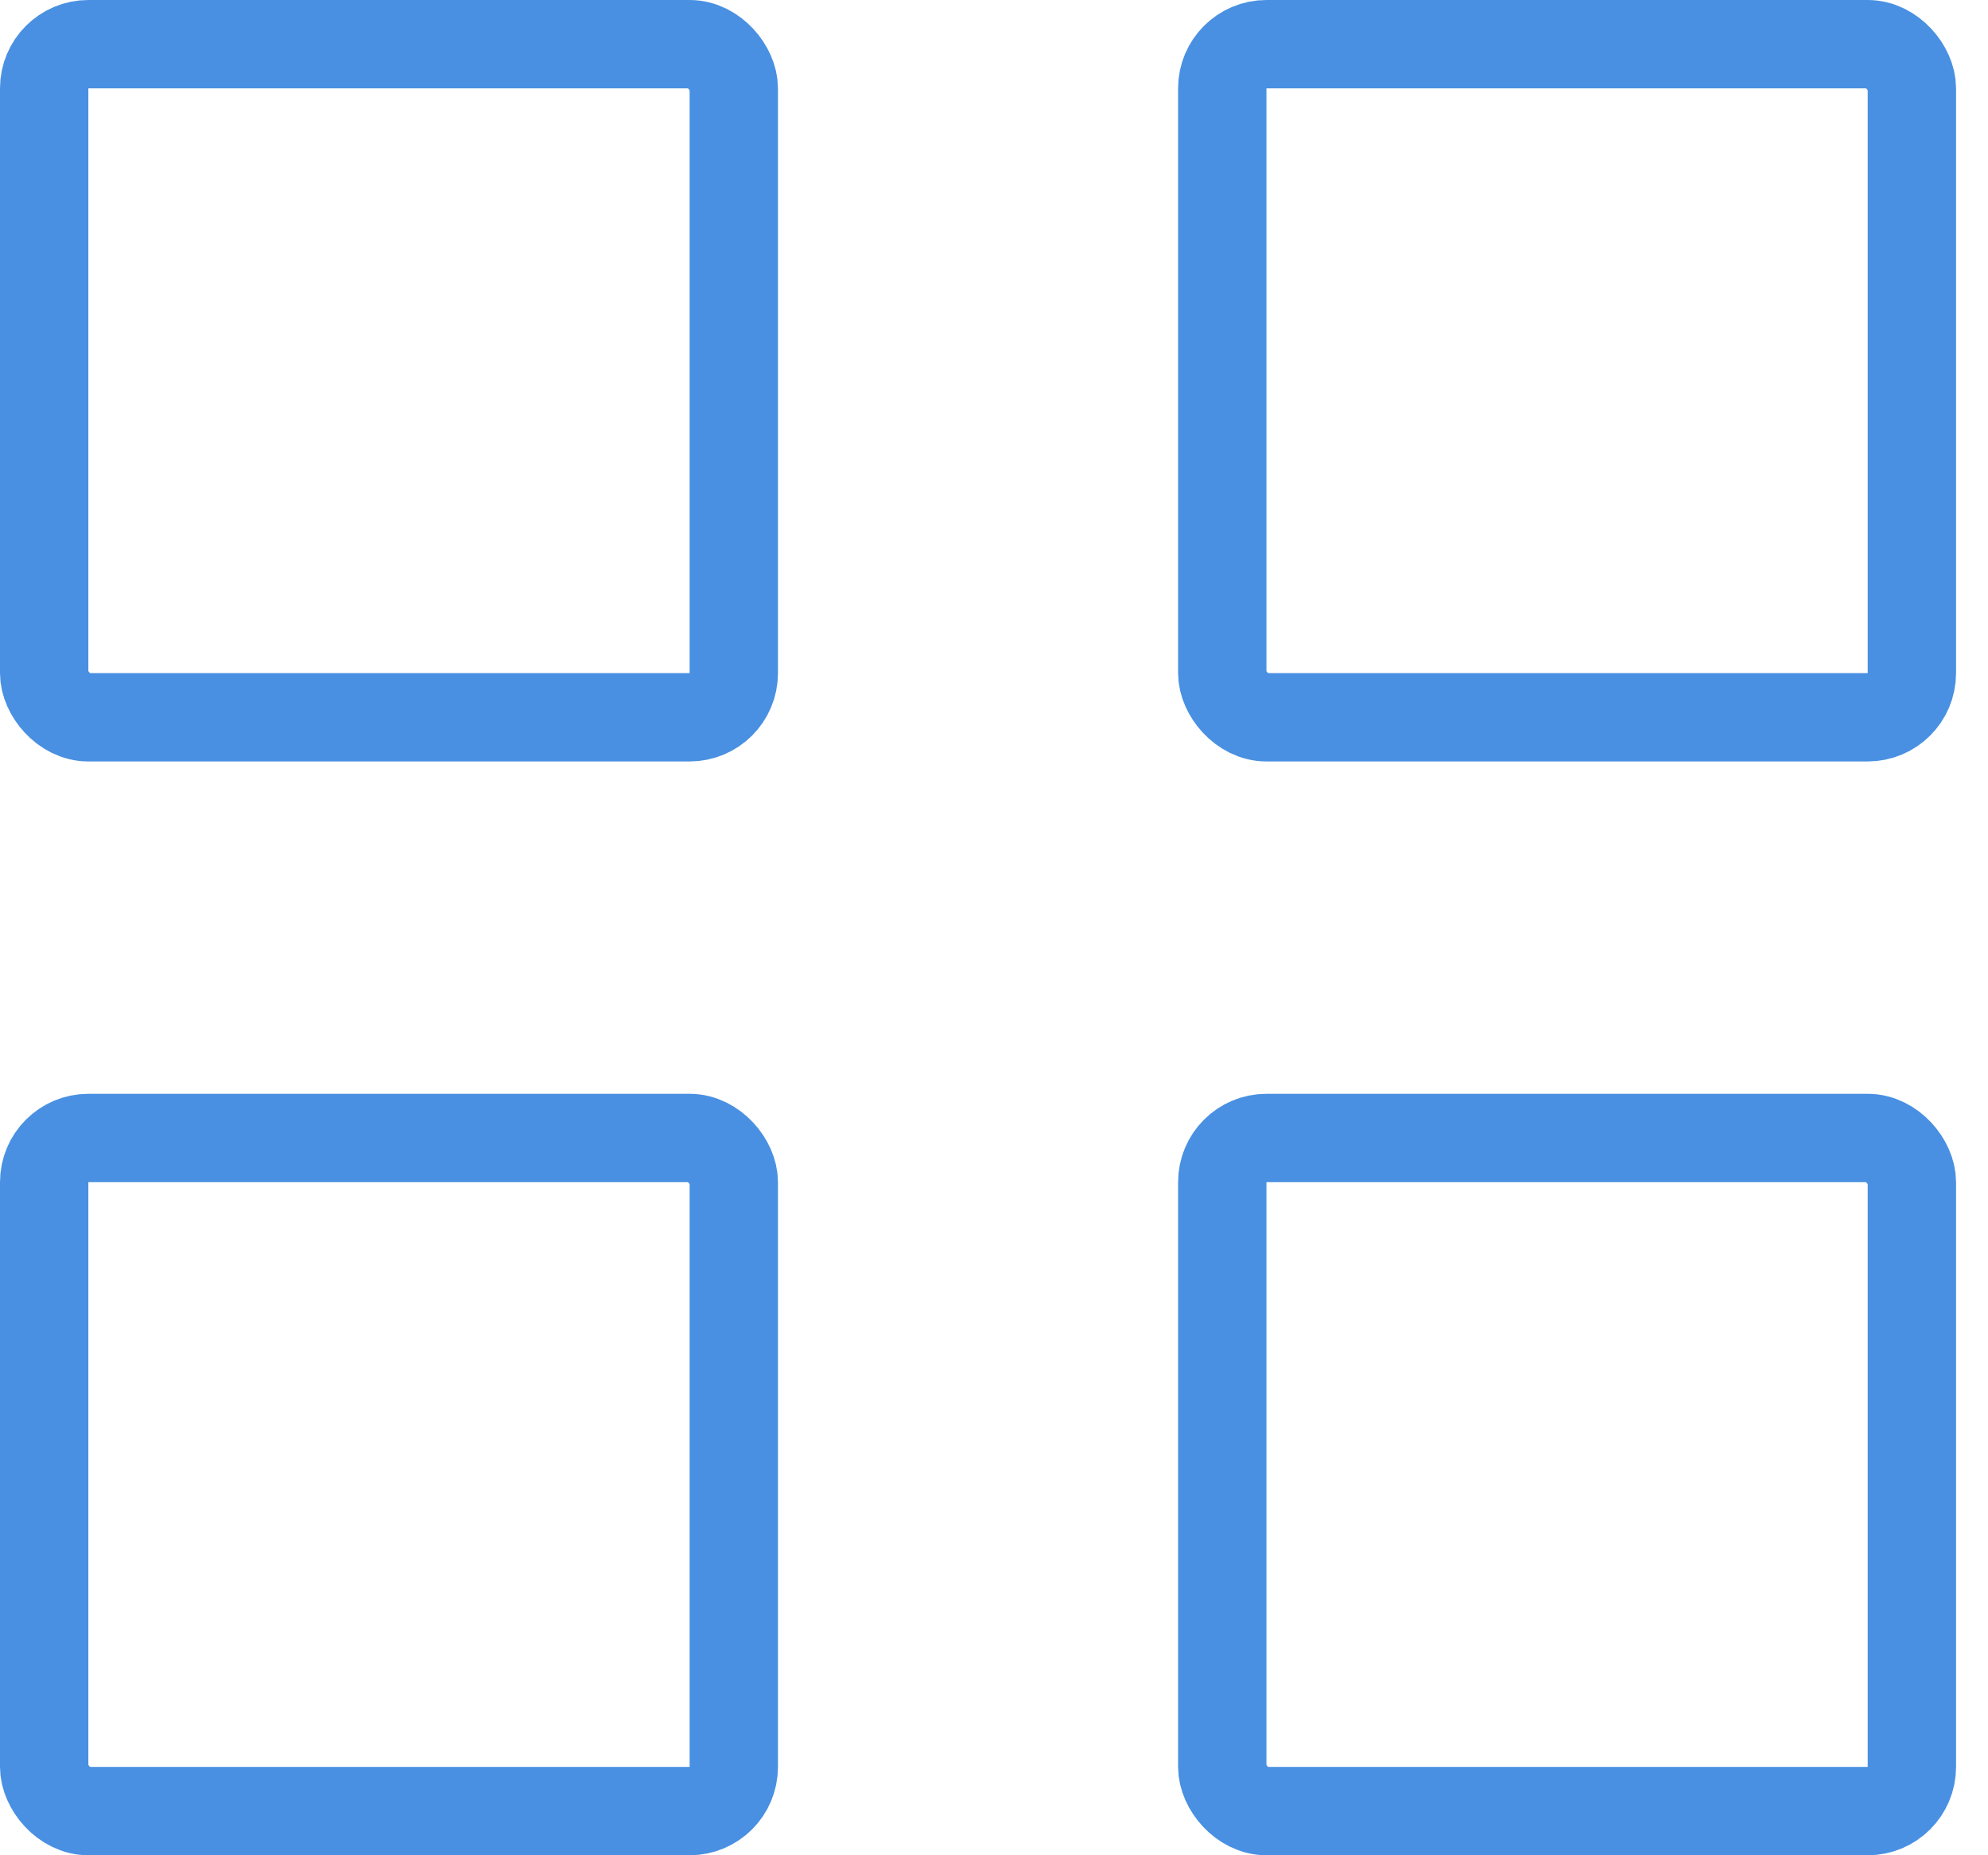
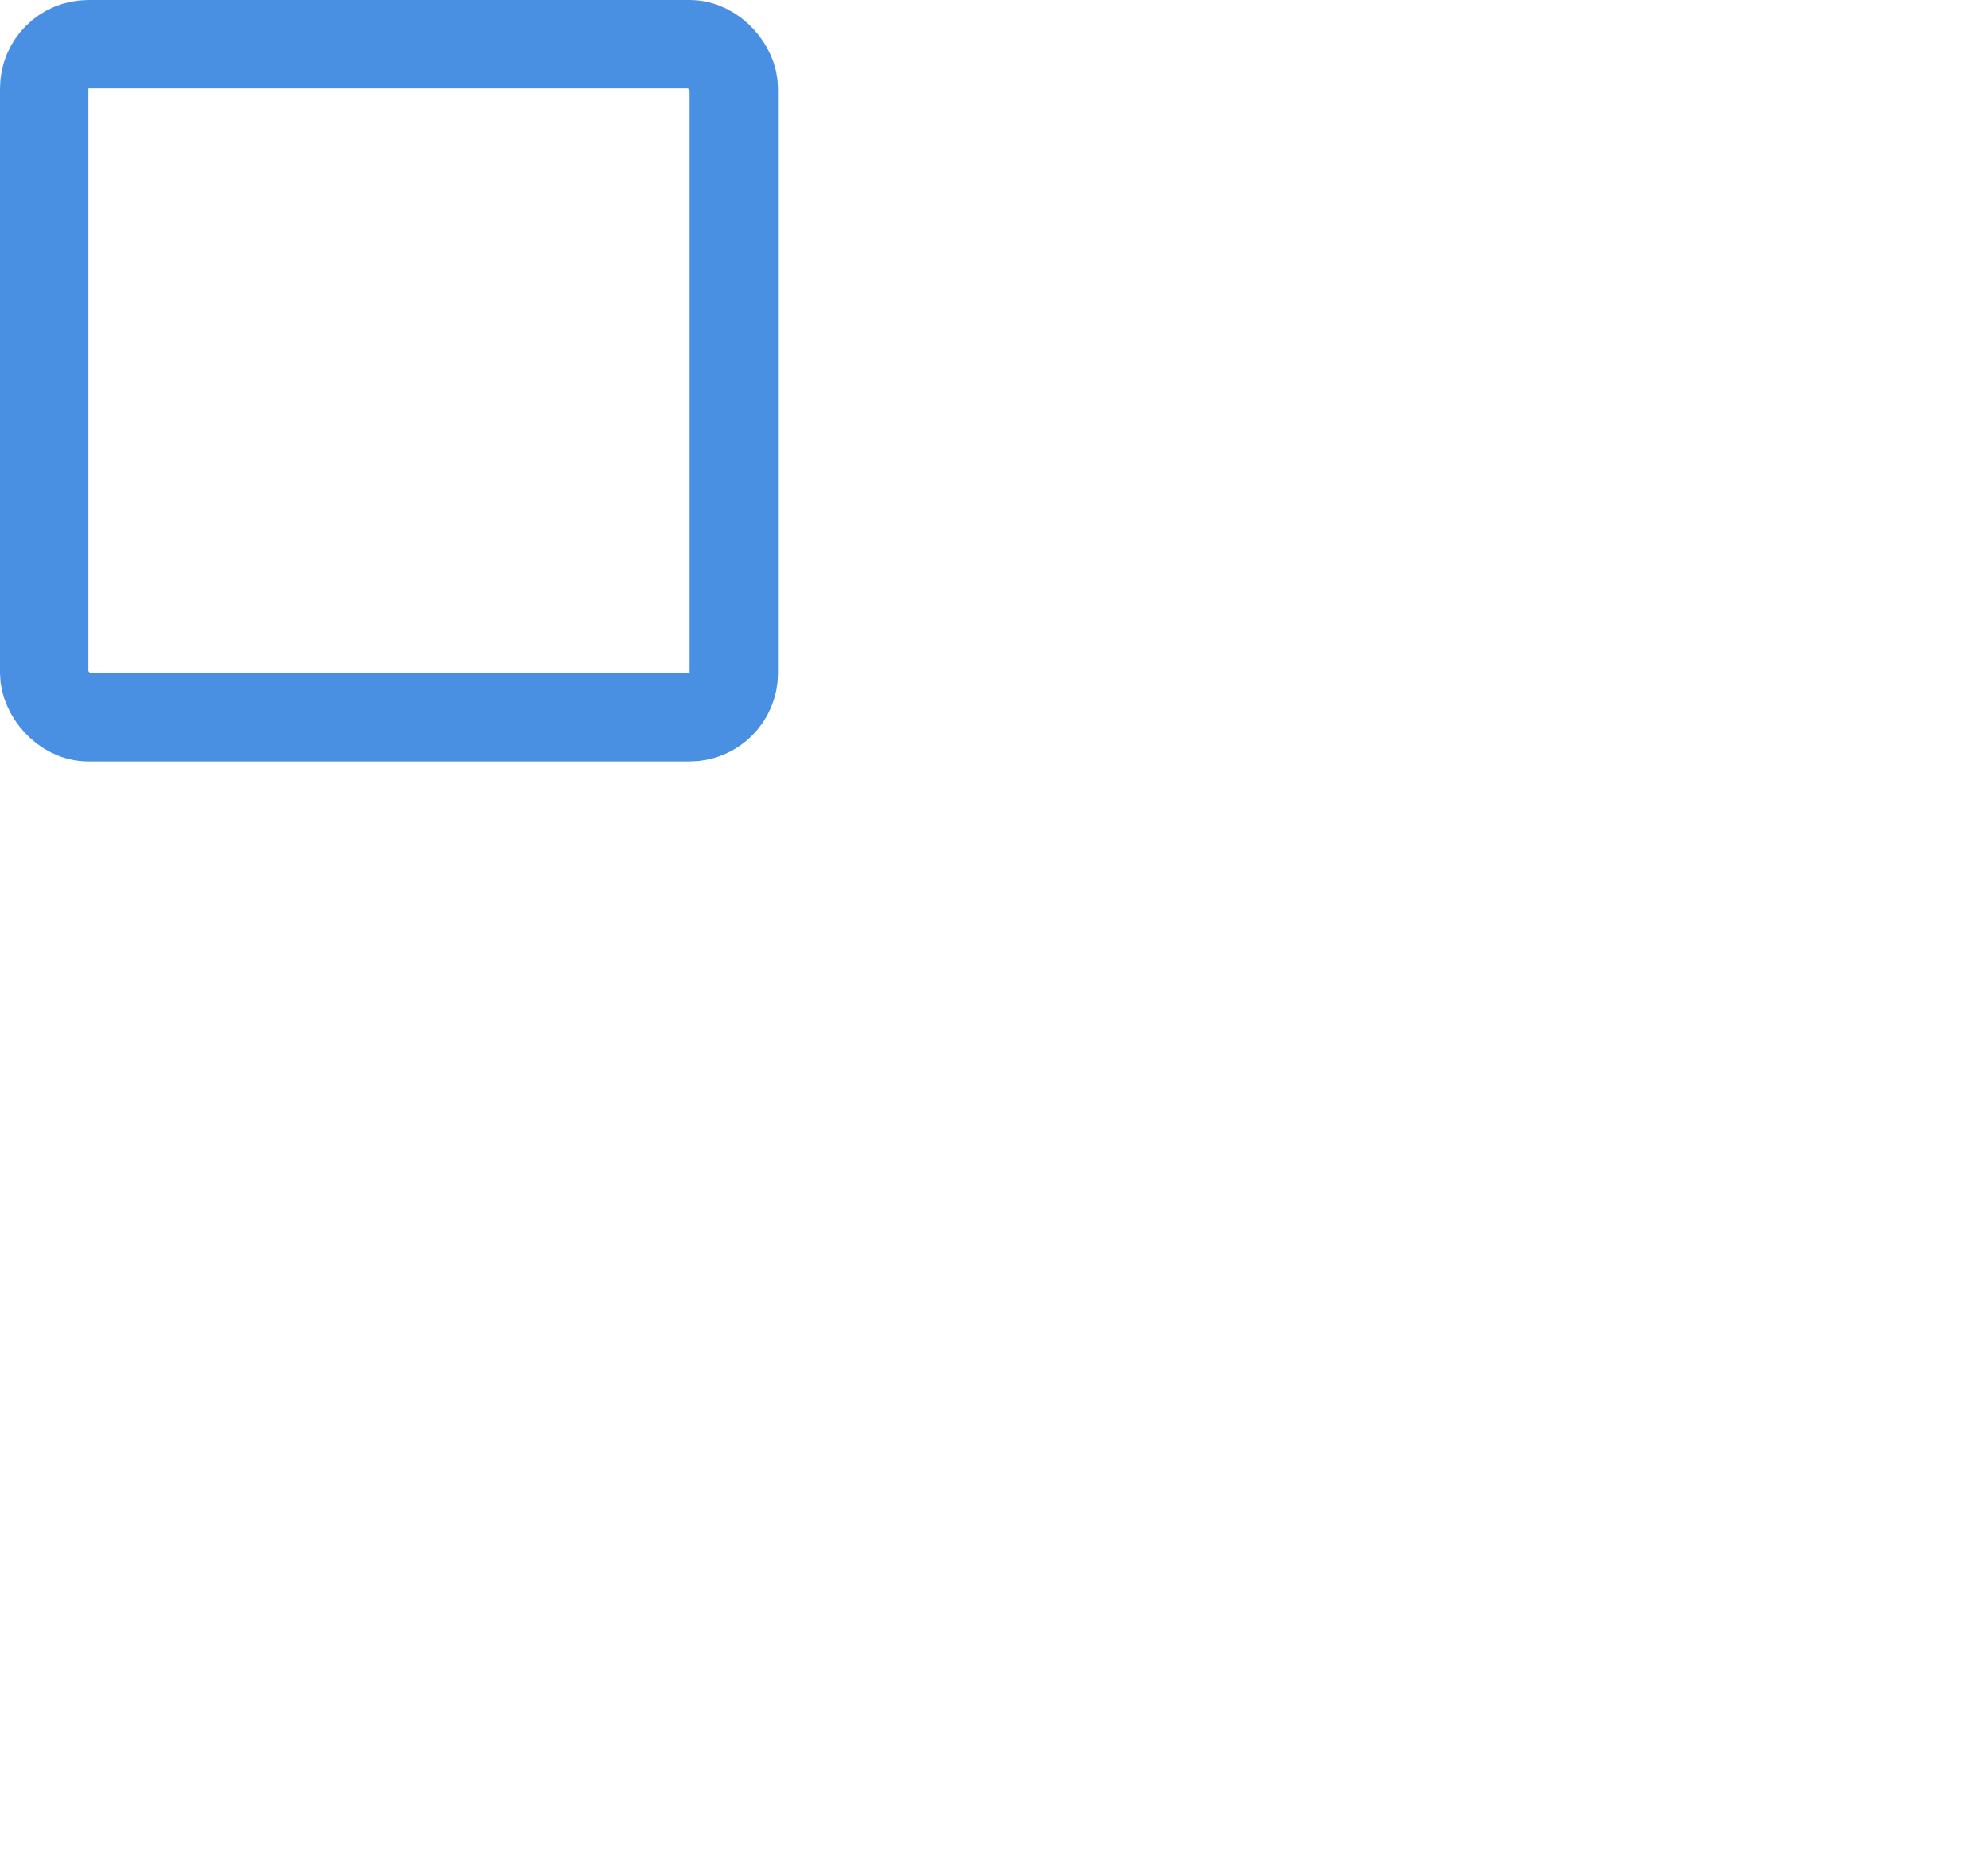
<svg xmlns="http://www.w3.org/2000/svg" width="45px" height="42px" viewBox="0 0 45 42" version="1.1">
  <title>Group 6</title>
  <desc>Created with Sketch.</desc>
  <defs />
  <g id="Page-1" stroke="none" stroke-width="1" fill="none" fill-rule="evenodd">
    <g id="04" transform="translate(-197, -92)" stroke="#4990E2" stroke-width="2">
      <g id="Group" transform="translate(192, 93)">
        <g id="Group-6" transform="translate(6, 0)">
          <rect id="Rectangle-40" x="0" y="0" width="15.61" height="15.238" rx="1" />
-           <rect id="Rectangle-40" x="26.667" y="0" width="15.61" height="15.238" rx="1" />
-           <rect id="Rectangle-40" x="0" y="24.762" width="15.61" height="15.238" rx="1" />
-           <rect id="Rectangle-40" x="26.667" y="24.762" width="15.61" height="15.238" rx="1" />
        </g>
      </g>
    </g>
  </g>
</svg>